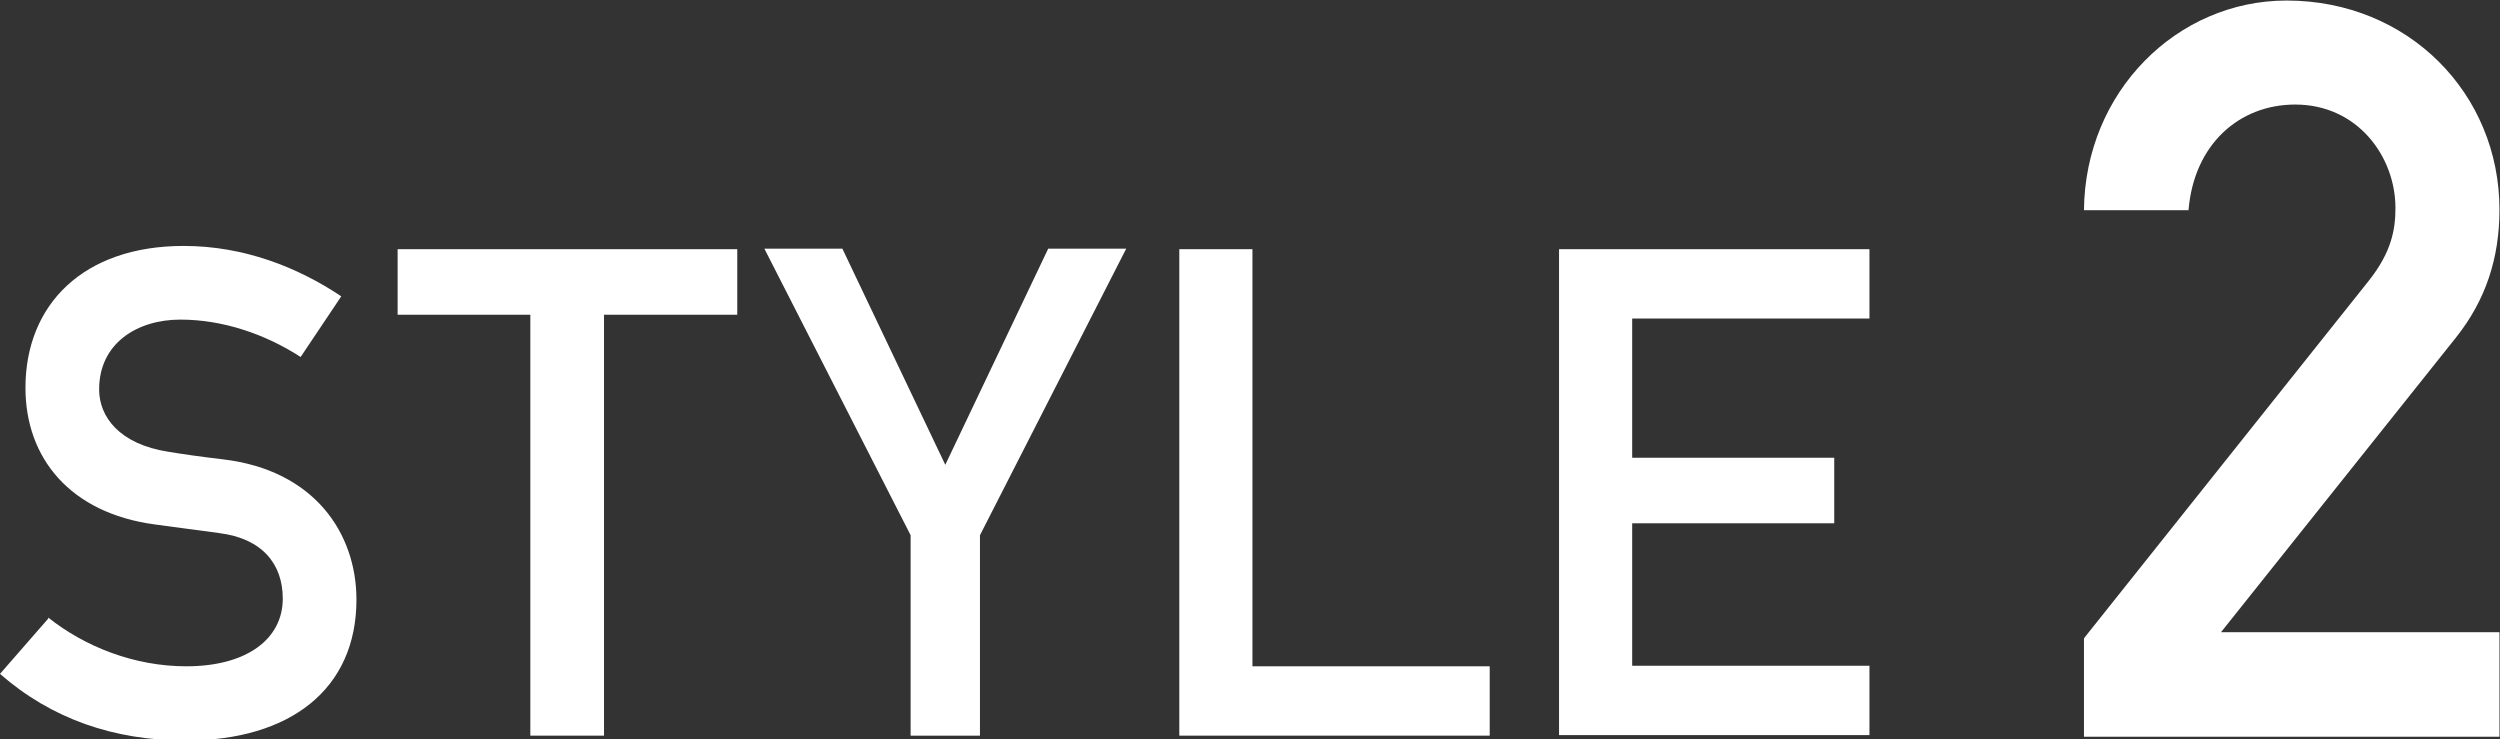
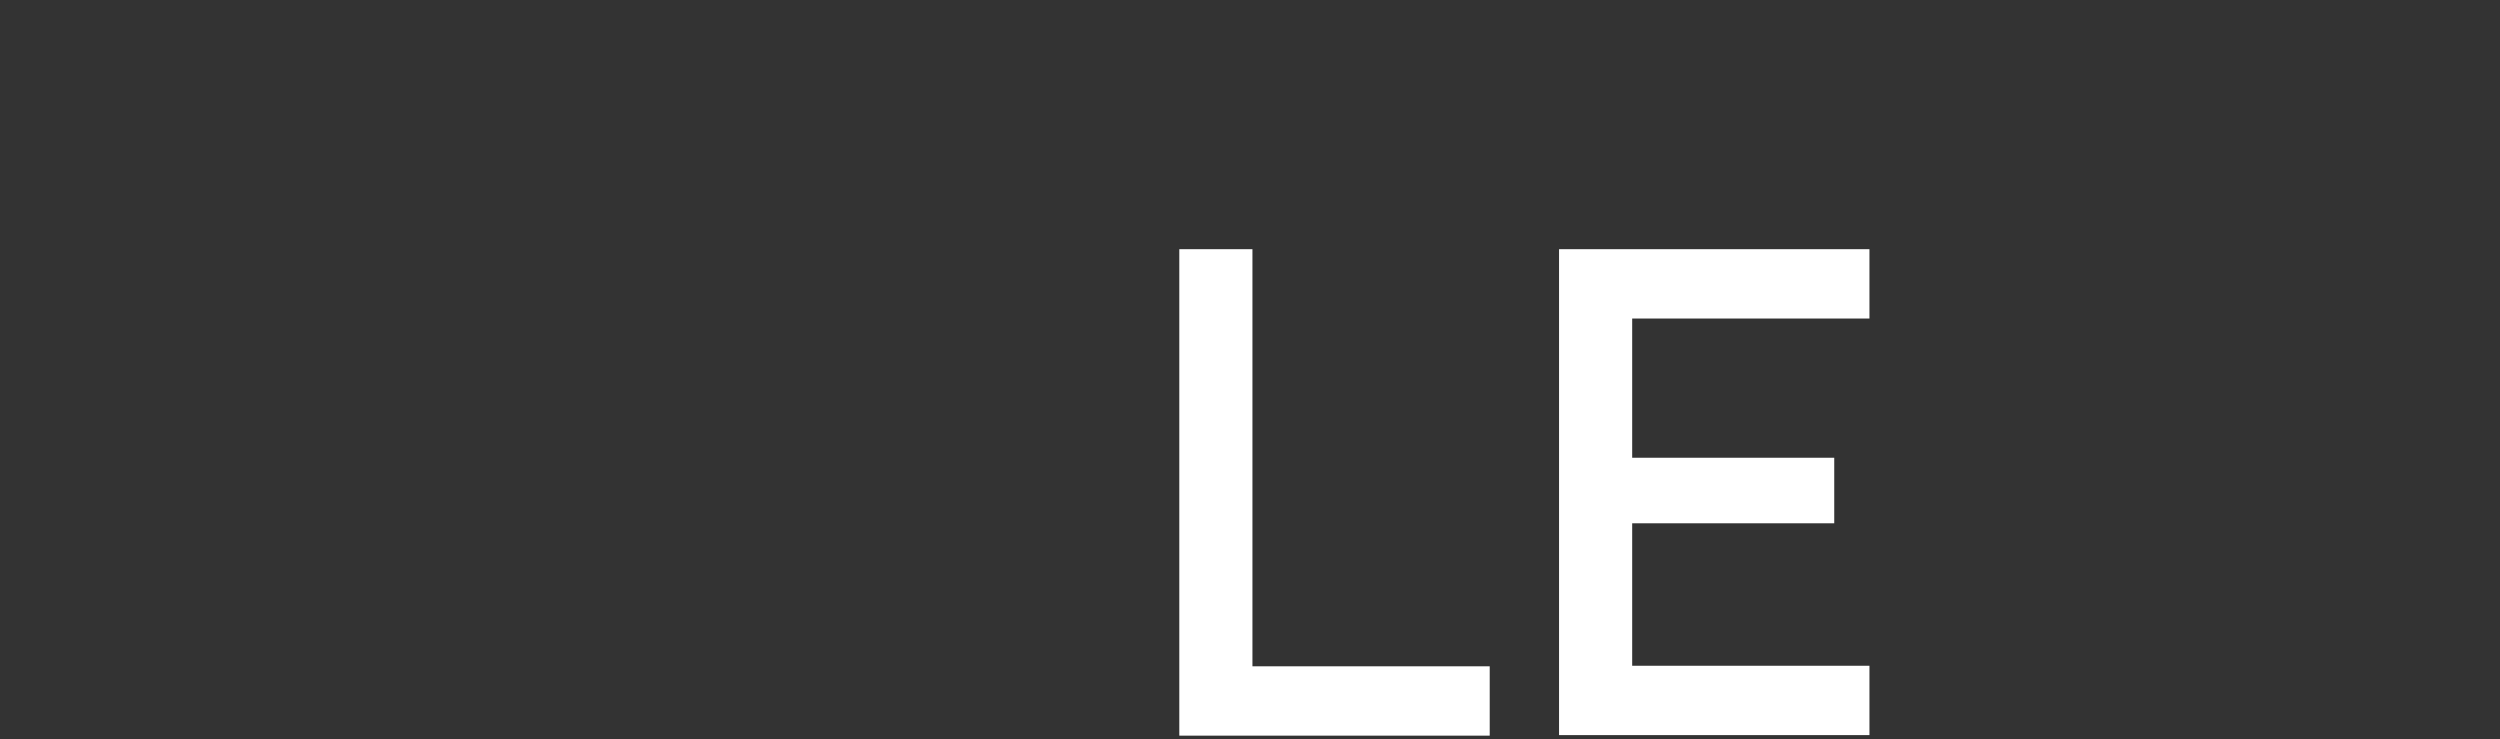
<svg xmlns="http://www.w3.org/2000/svg" id="_レイヤー_2" data-name="レイヤー 2" viewBox="0 0 46.15 13.65">
  <rect x="0" y="0" width="46.15" height="13.65" fill="#333333" stroke="none" />
  <defs>
    <style>
      .cls-1 {
        fill: #fff;
        stroke-width: 0px;
      }
    </style>
  </defs>
  <g id="parts">
    <g>
-       <path class="cls-1" d="M.89,11.4c.68.54,1.59.9,2.55.9,1.11,0,1.78-.5,1.78-1.25,0-.63-.37-1.11-1.18-1.21-.4-.05-.72-.1-1.19-.16-1.55-.21-2.38-1.22-2.38-2.52,0-1.54,1.07-2.62,2.92-2.62,1.11,0,2.1.39,2.91.93l-.75,1.12c-.65-.42-1.43-.69-2.22-.69s-1.5.43-1.5,1.29c0,.5.37,1.01,1.28,1.15.24.04.58.09,1.01.14,1.68.2,2.46,1.36,2.46,2.59,0,1.65-1.22,2.6-3.15,2.6-1.33,0-2.48-.4-3.43-1.23l.89-1.02Z" />
-       <path class="cls-1" d="M9.8,5.81h-2.46v-1.21h6.27v1.21h-2.46v7.77h-1.36v-7.77Z" />
-       <path class="cls-1" d="M16.81,9.88l-2.7-5.29h1.44l1.9,3.99,1.9-3.99h1.44l-2.7,5.29v3.7h-1.28v-3.7Z" />
      <path class="cls-1" d="M21.76,4.6h1.36v7.7h4.38v1.28h-5.73V4.6Z" />
      <path class="cls-1" d="M28.78,4.6h5.73v1.28h-4.38v2.57h3.73v1.21h-3.73v2.63h4.38v1.28h-5.73V4.6Z" />
-       <path class="cls-1" d="M38.48,11.77l5.25-6.59c.42-.53.49-.95.49-1.34,0-.95-.7-1.91-1.85-1.91-1.04,0-1.87.74-1.97,1.95h-1.93c.02-2.19,1.72-3.87,3.74-3.87,2.25,0,3.93,1.72,3.93,3.86,0,.89-.25,1.67-.81,2.37l-4.33,5.43h5.14v1.93h-7.67v-1.81Z" />
    </g>
  </g>
</svg>